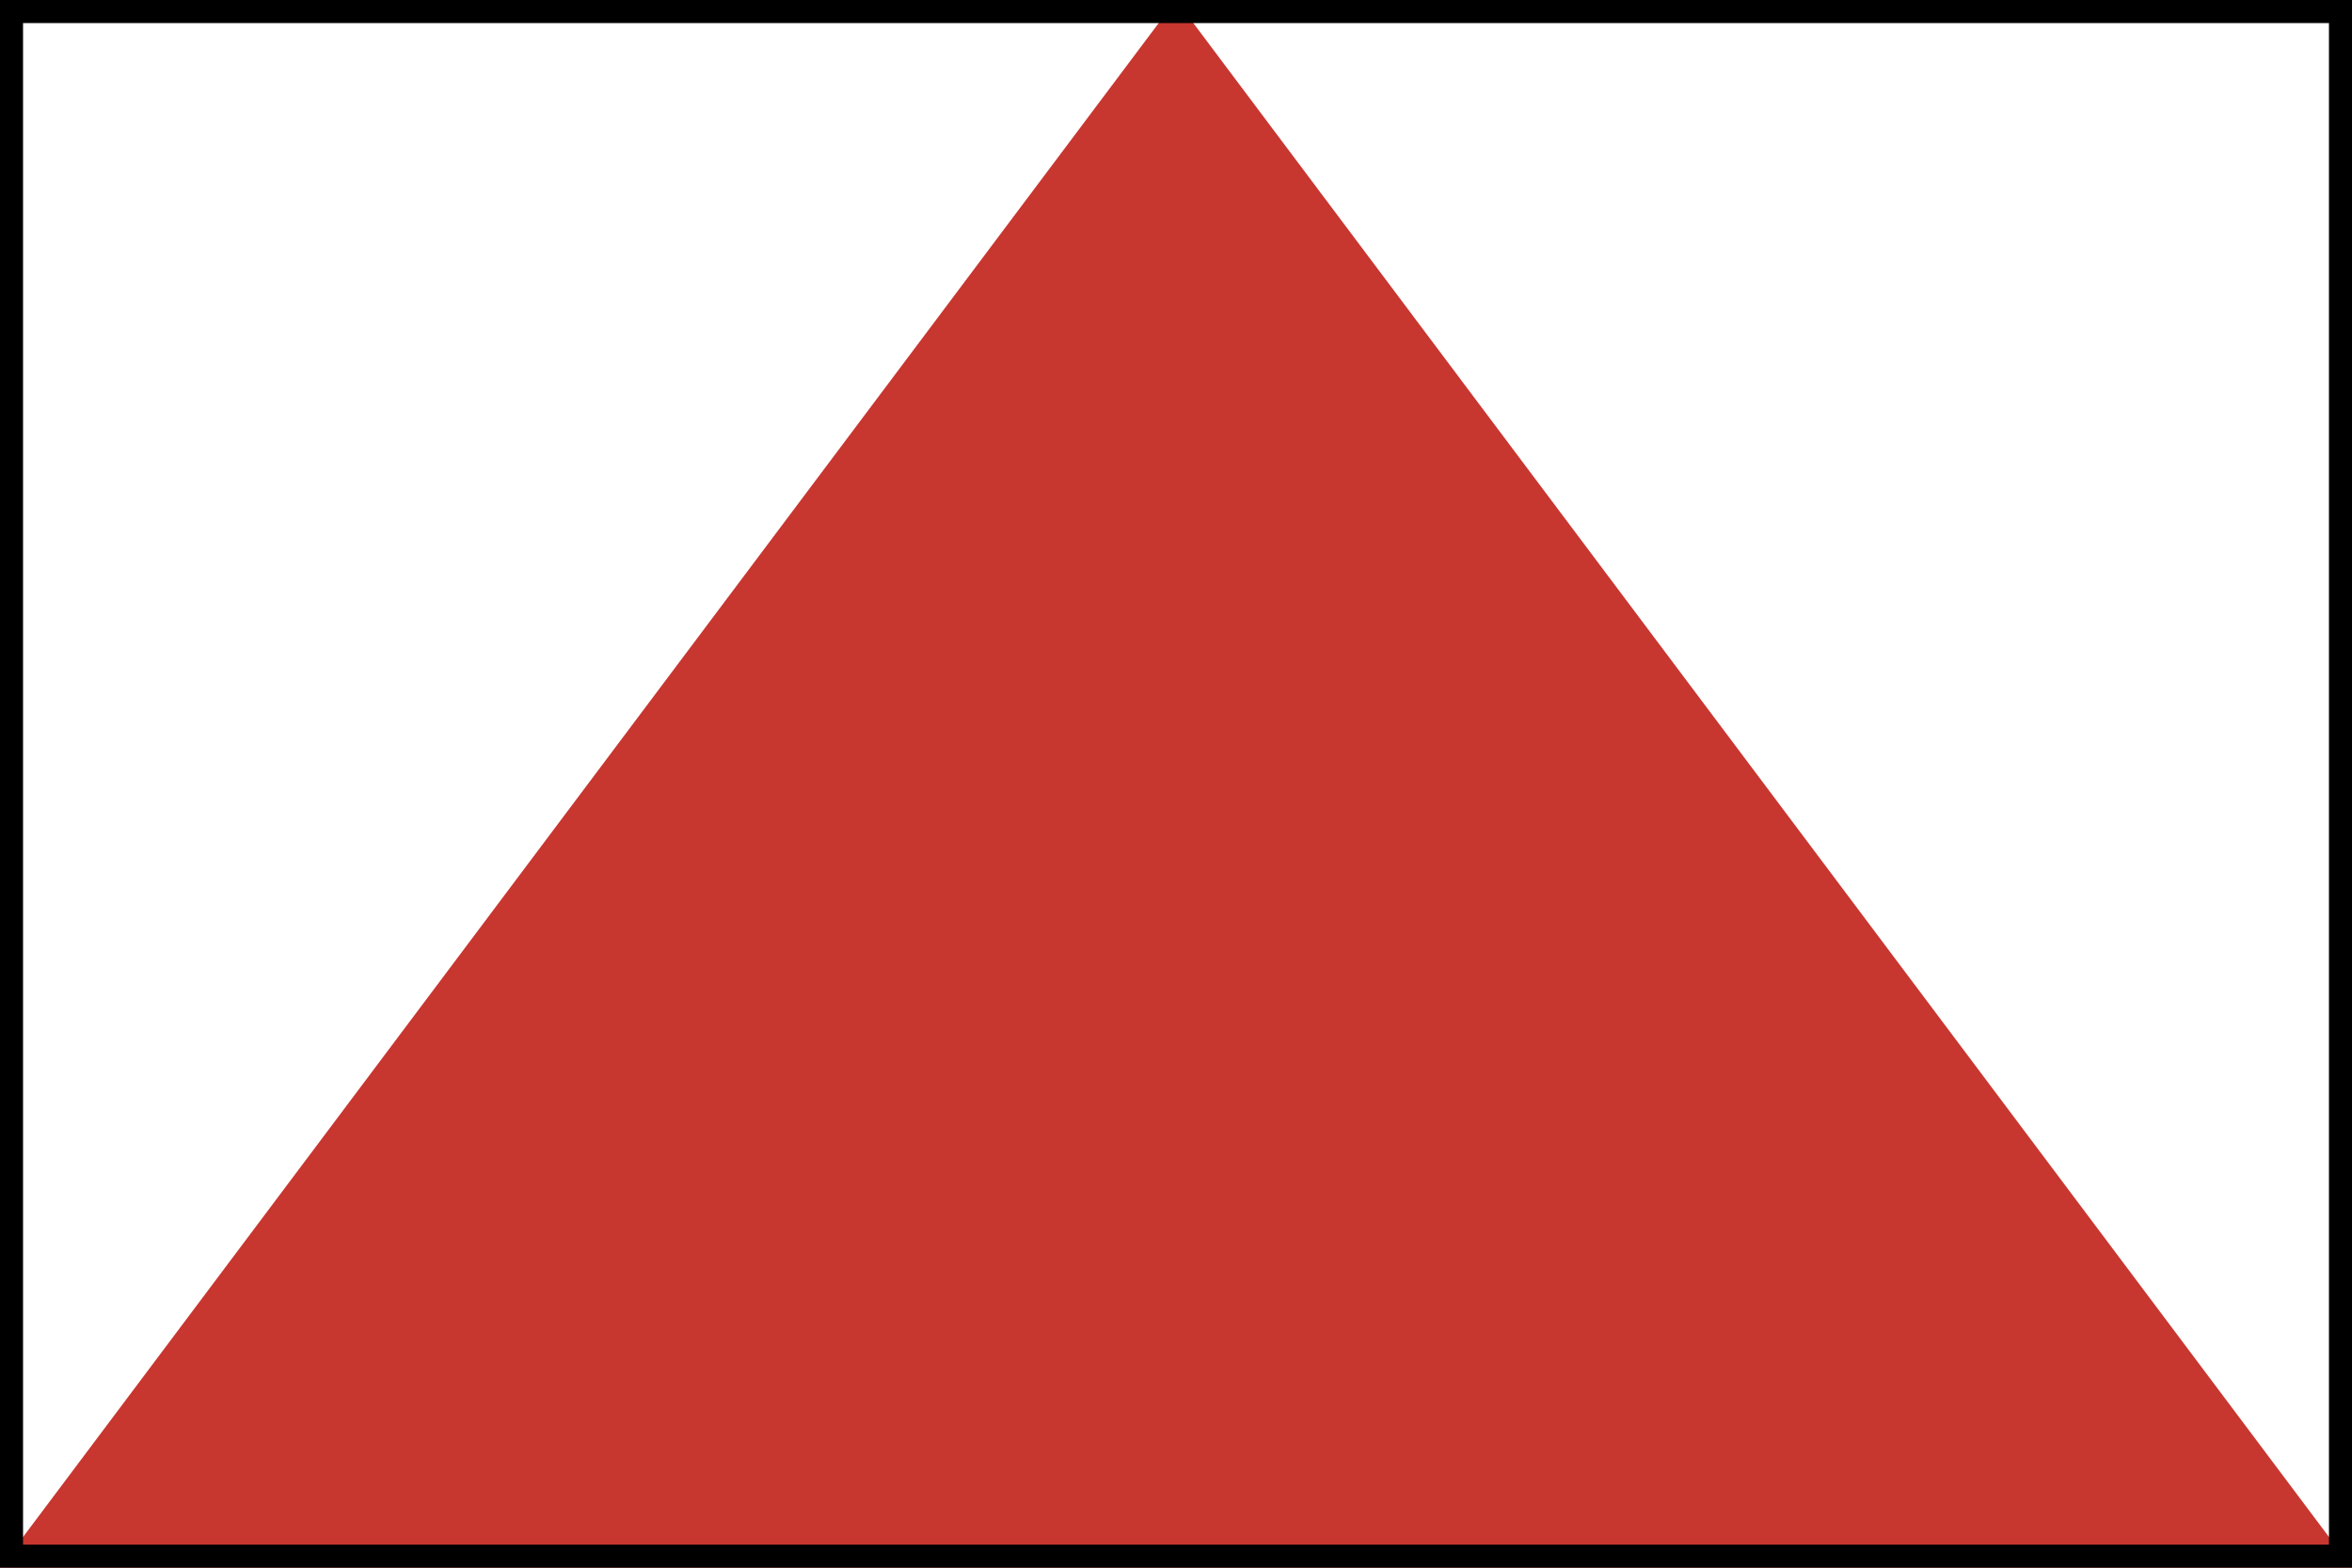
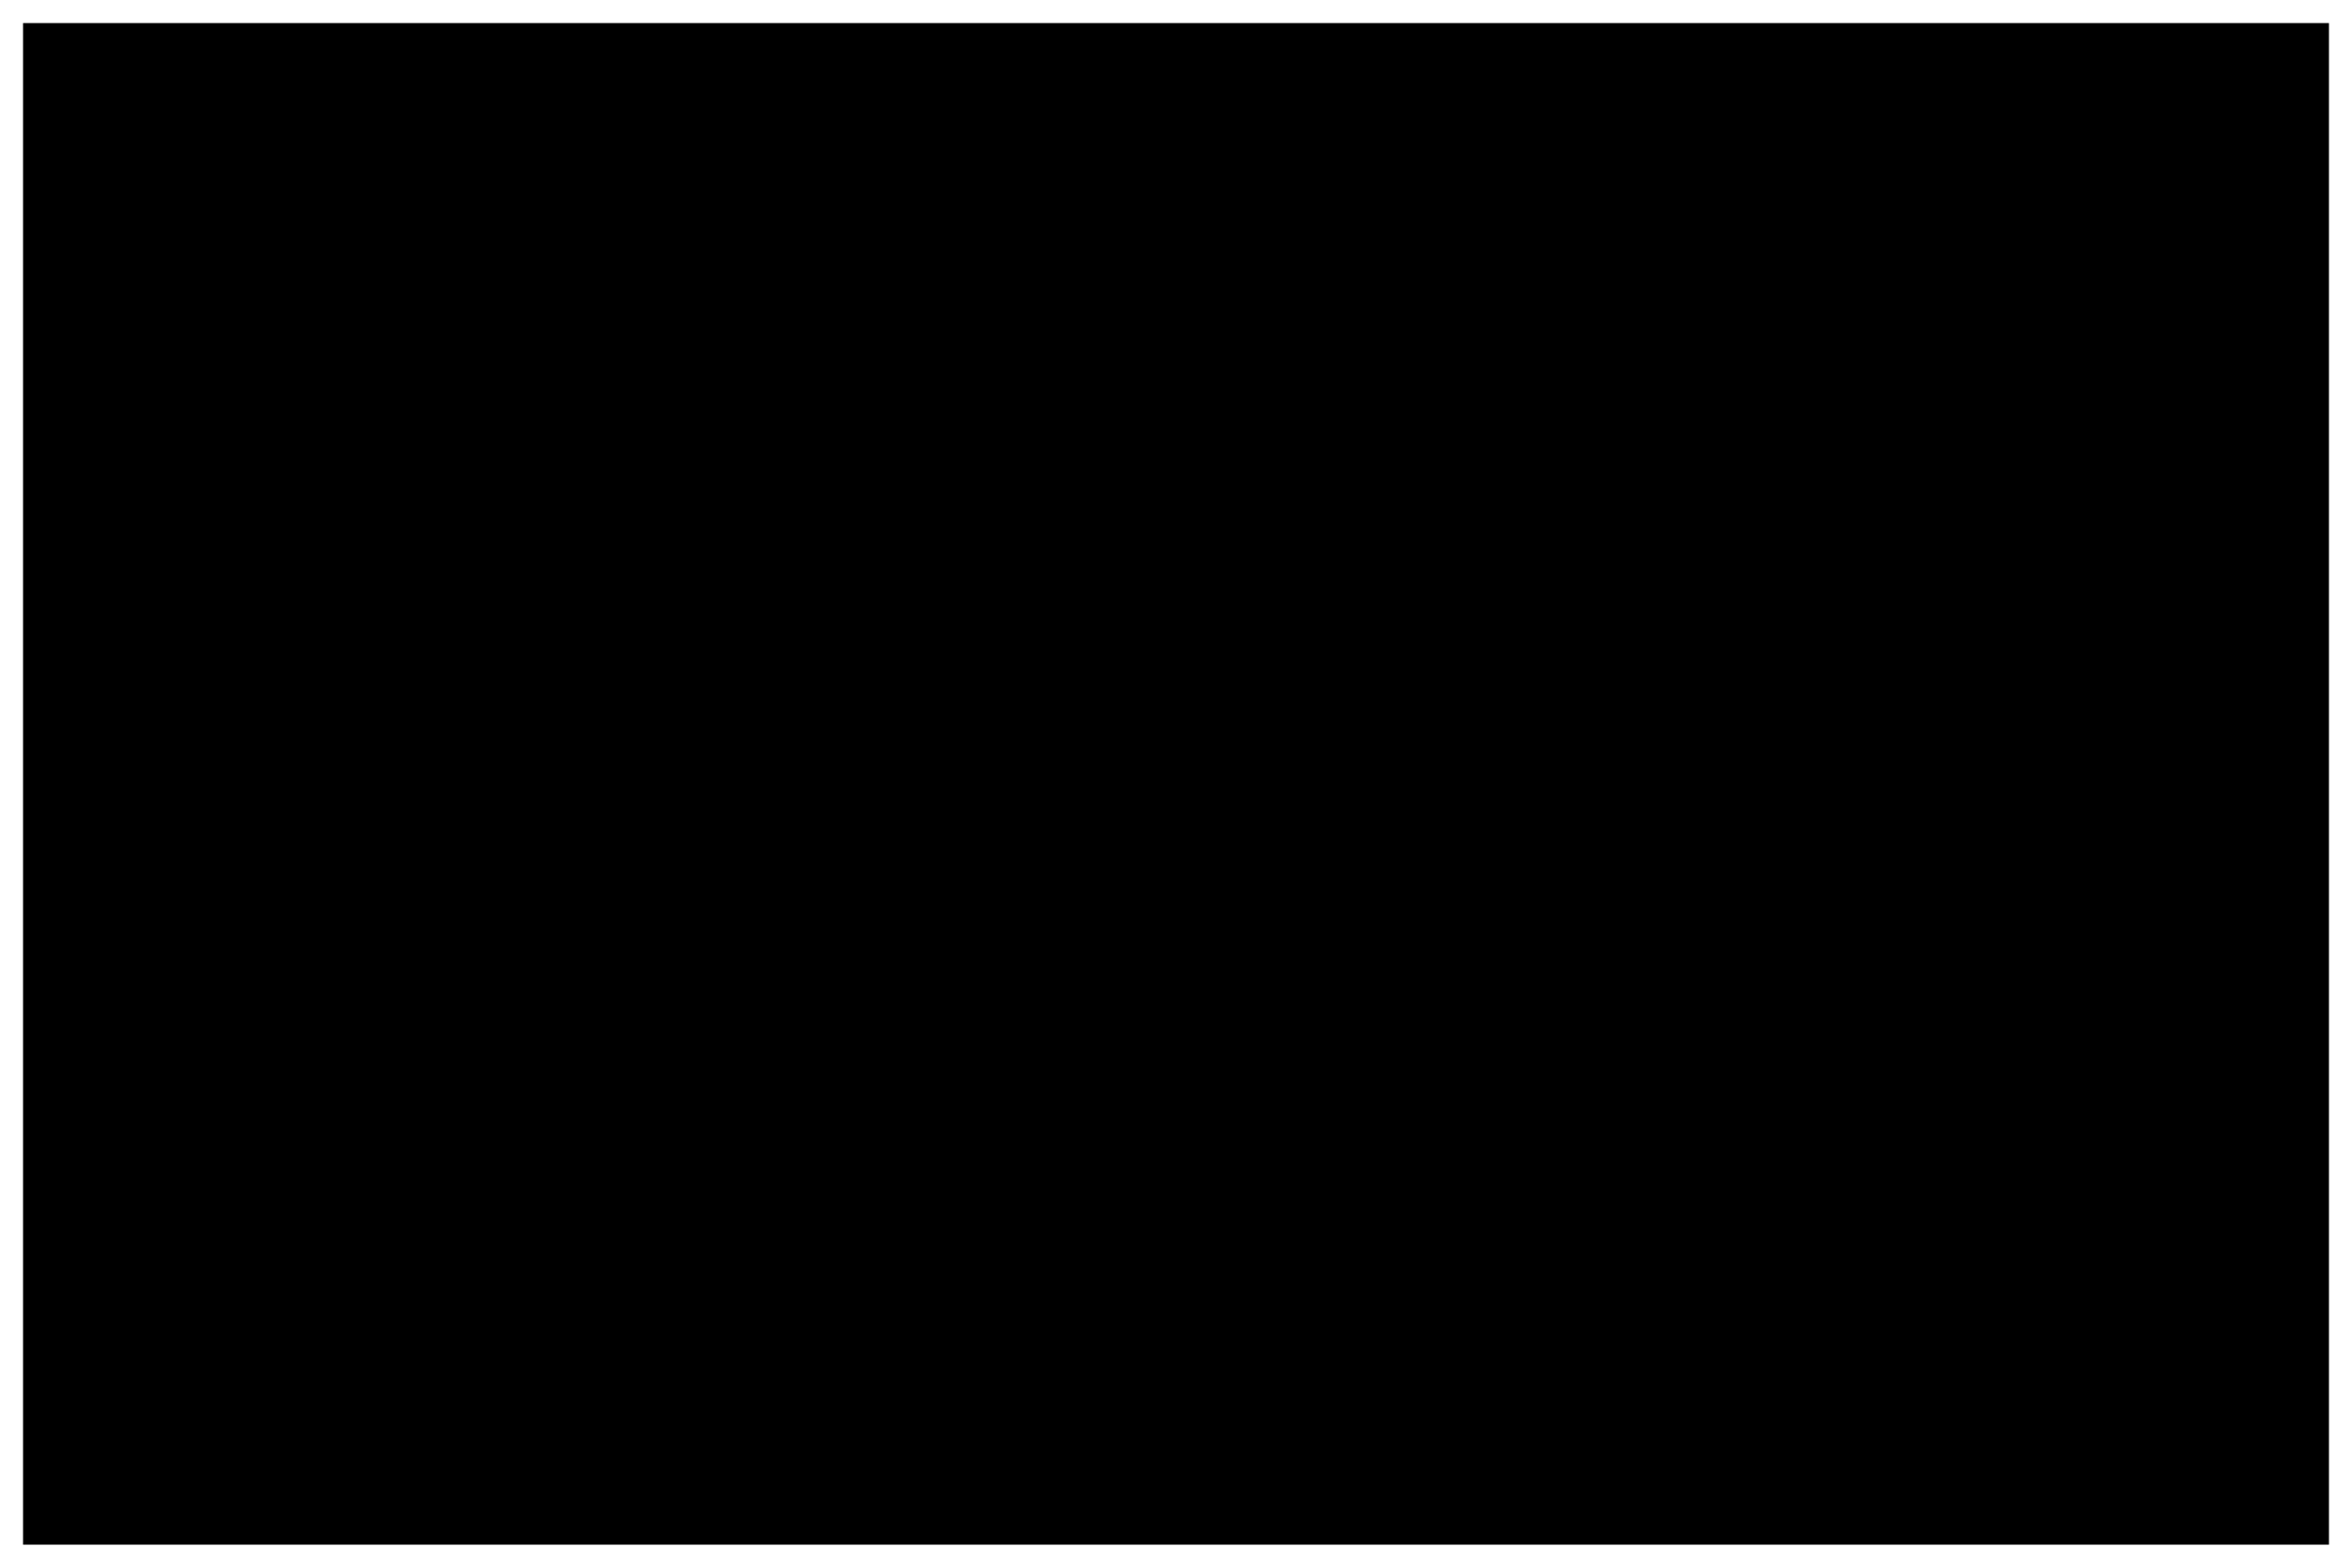
<svg xmlns="http://www.w3.org/2000/svg" version="1.2" baseProfile="tiny" x="0px" y="0px" width="1020.47px" height="680.31px" viewBox="0 0 1020.47 680.31" xml:space="preserve">
  <g id="Zeichen">
-     <polyline fill="#C7362F" points="0,680.315 510.236,0 1020.473,680.315  " />
-   </g>
+     </g>
  <g id="Rahmen">
-     <path d="M1010.473,10v660.314H10V10H1010.473 M1020.473,0H0v680.314h1020.473V0L1020.473,0z" />
+     <path d="M1010.473,10v660.314H10V10H1010.473 M1020.473,0H0v680.314V0L1020.473,0z" />
  </g>
  <g id="Zuordnung" display="none">
</g>
</svg>